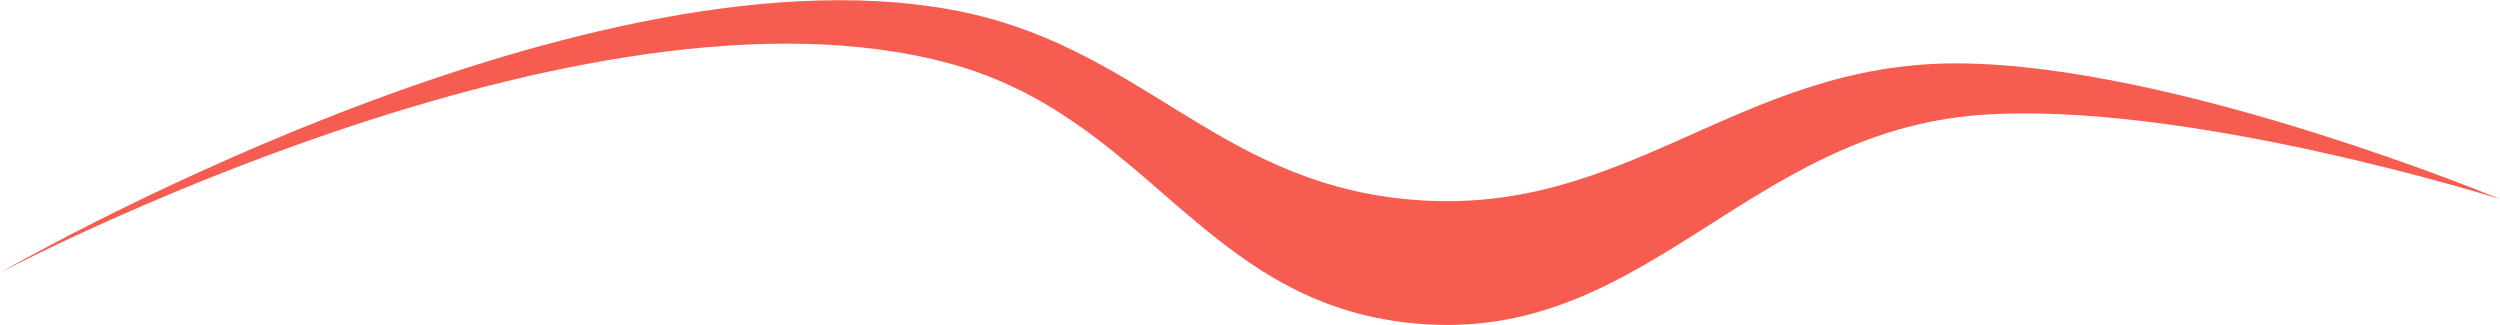
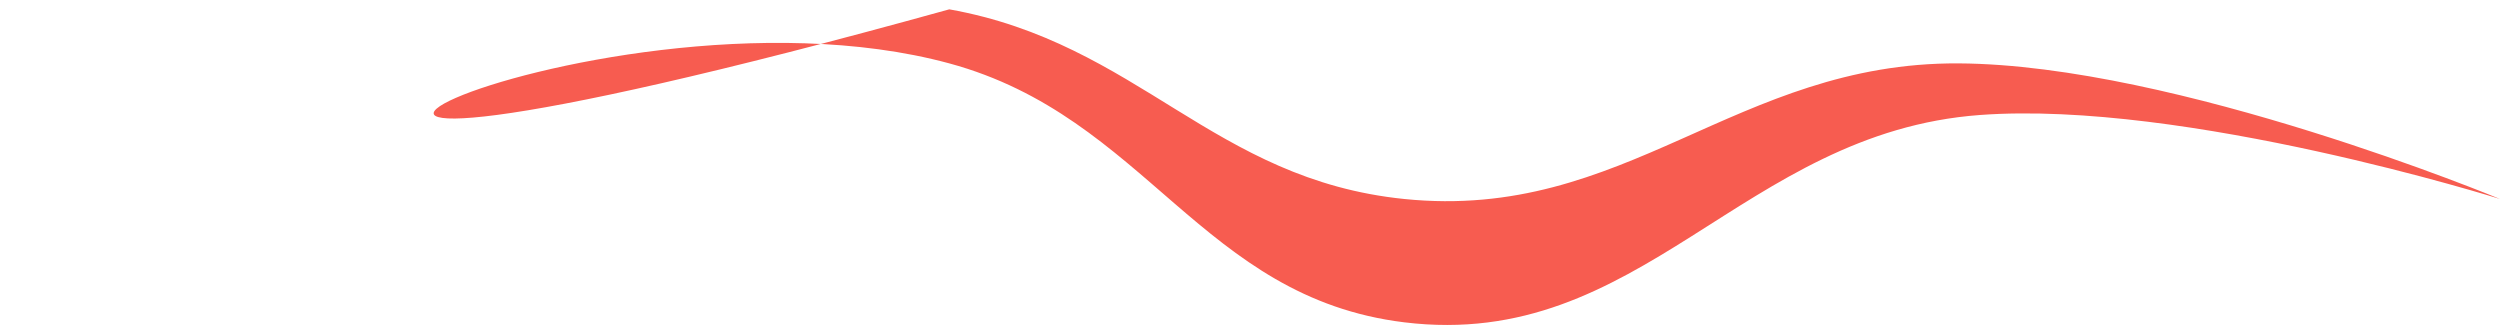
<svg xmlns="http://www.w3.org/2000/svg" width="2544" height="331" viewBox="0 0 2544 331" fill="none">
-   <path d="M966 9.5C580.604 -59.339 0 277.5 0 277.5C0 277.5 593.182 -36.697 966 64.5C1166.78 118.999 1222.5 302.727 1429 328C1670.43 357.547 1772.42 134.811 2015 117C2223.71 101.676 2544 202.5 2544 202.5C2544 202.5 2214.82 65.707 1993 64.5C1766.25 63.267 1654.59 225.47 1429 202.5C1234.11 182.656 1158.84 43.945 966 9.5Z" fill="#F75C50" />
+   <path d="M966 9.5C0 277.5 593.182 -36.697 966 64.5C1166.78 118.999 1222.5 302.727 1429 328C1670.43 357.547 1772.42 134.811 2015 117C2223.71 101.676 2544 202.5 2544 202.5C2544 202.5 2214.82 65.707 1993 64.5C1766.25 63.267 1654.59 225.47 1429 202.5C1234.11 182.656 1158.84 43.945 966 9.5Z" fill="#F75C50" />
</svg>